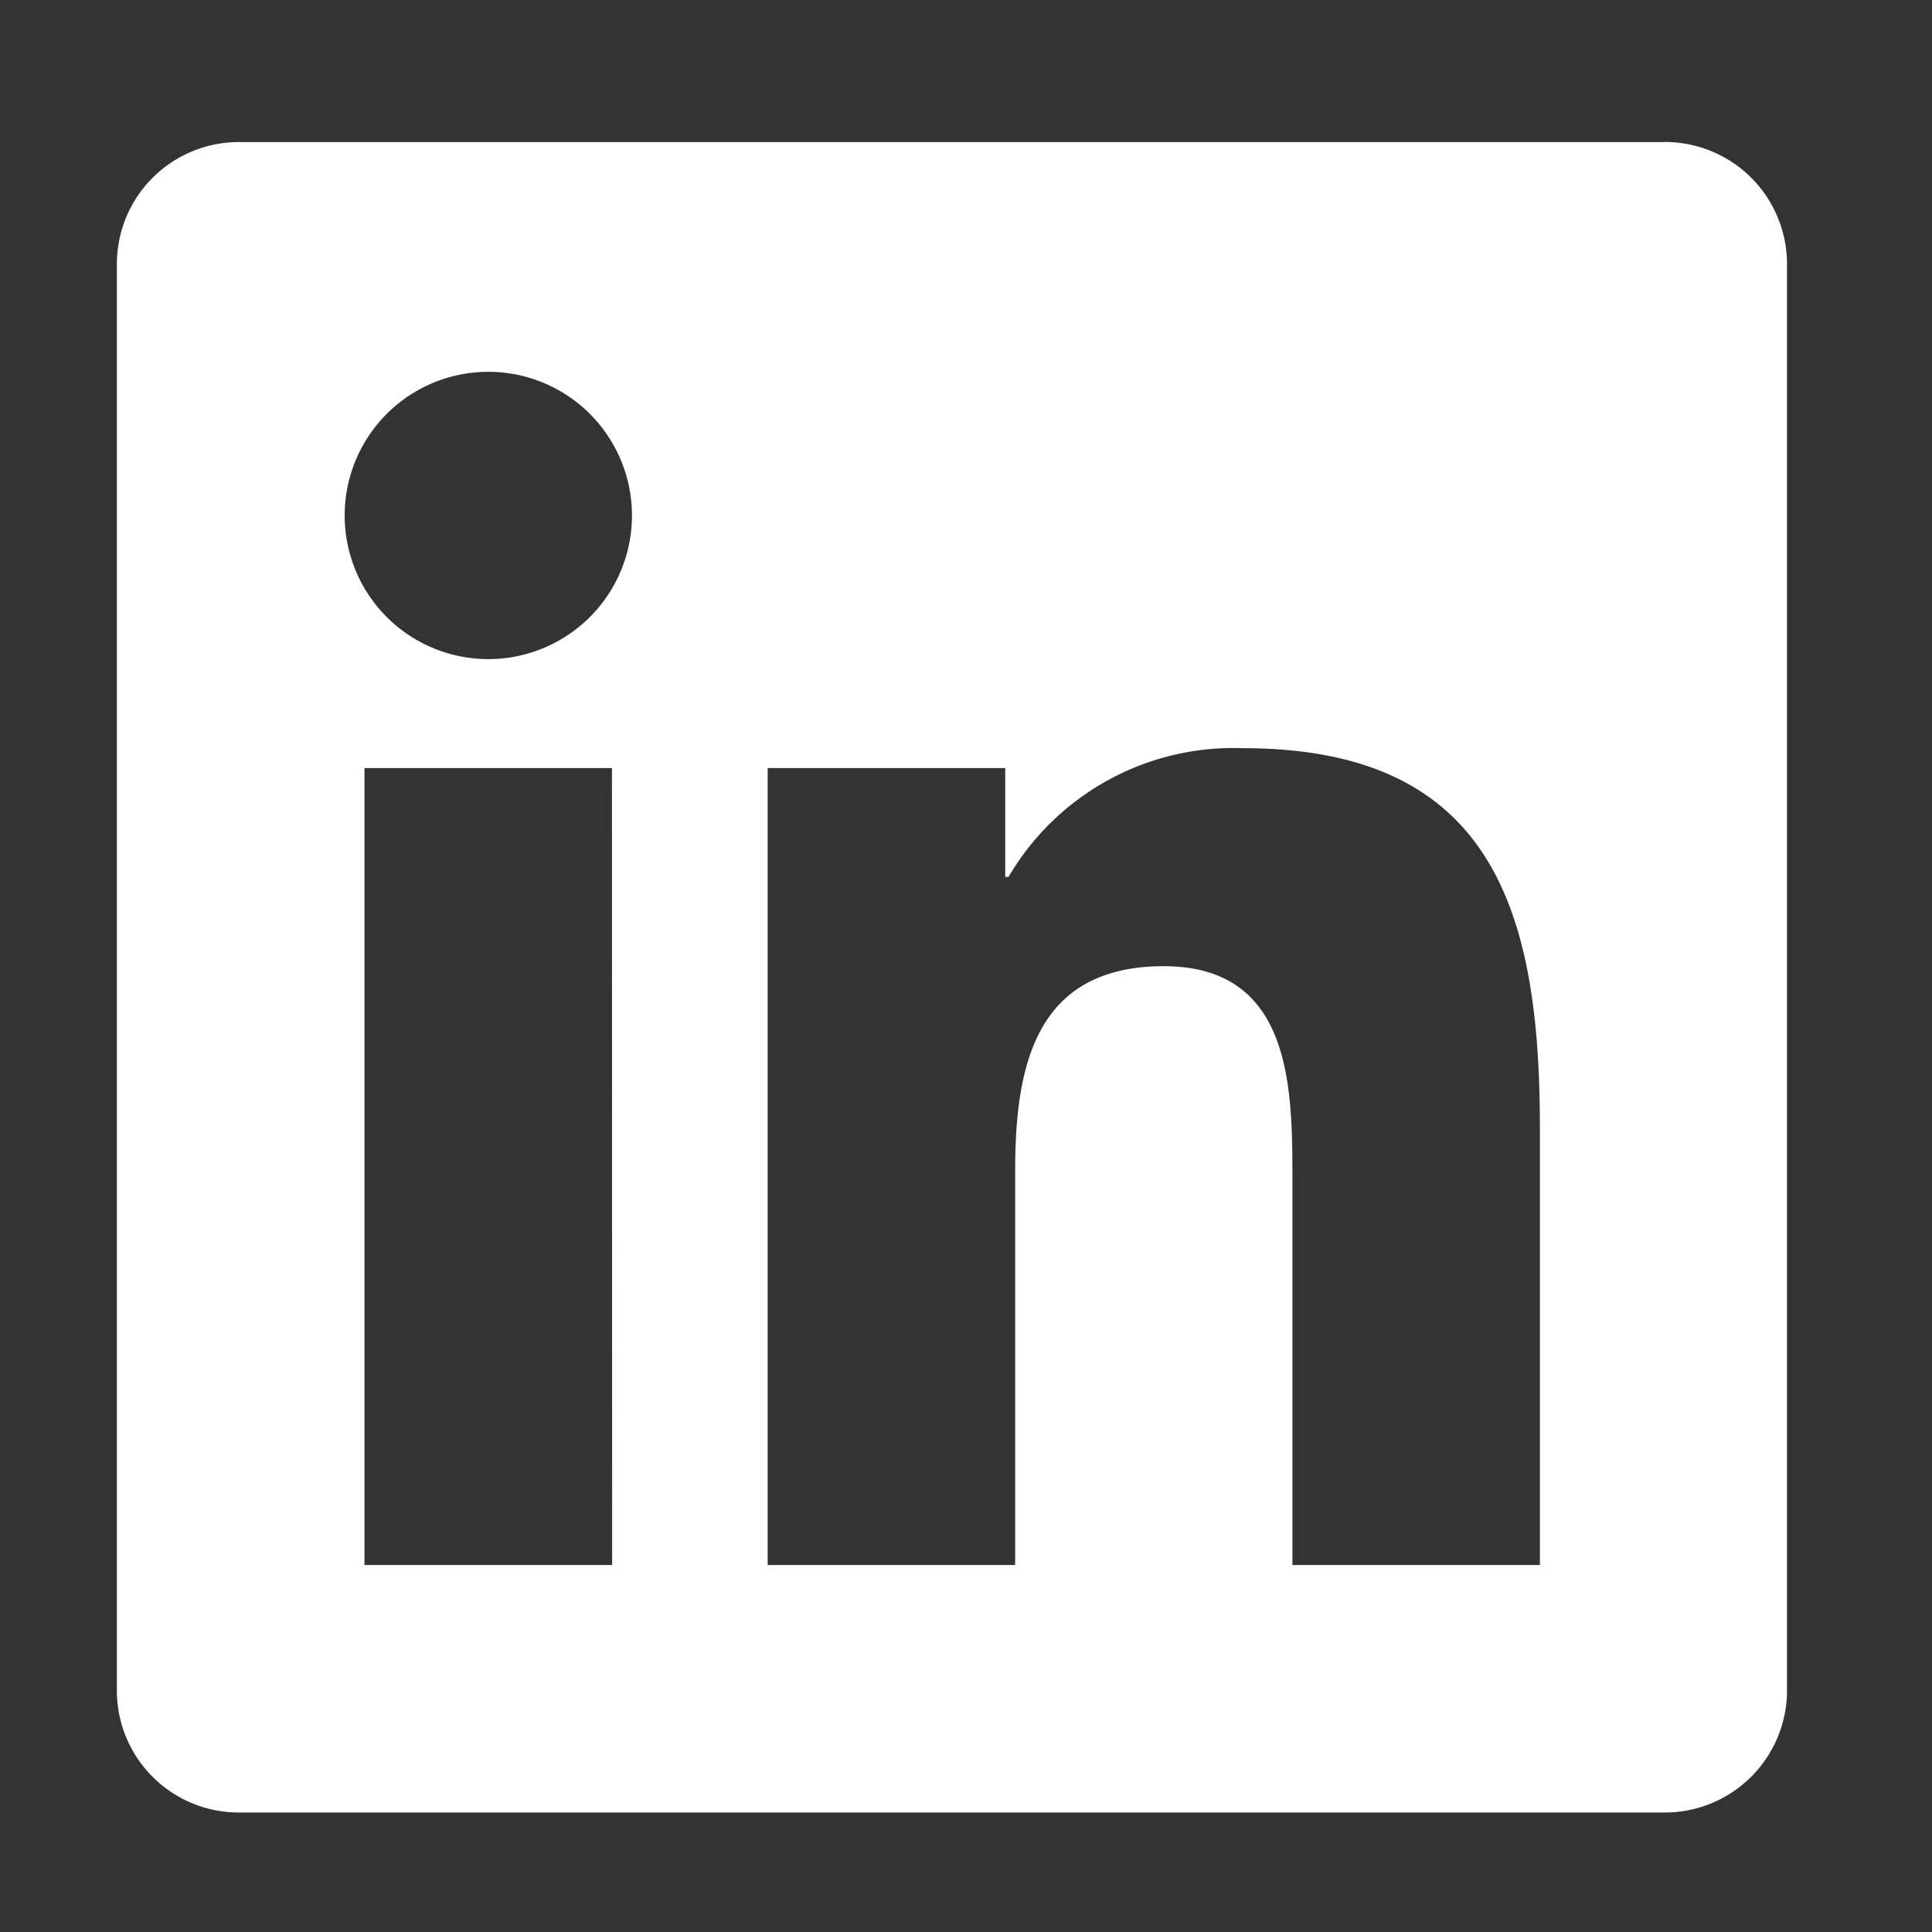
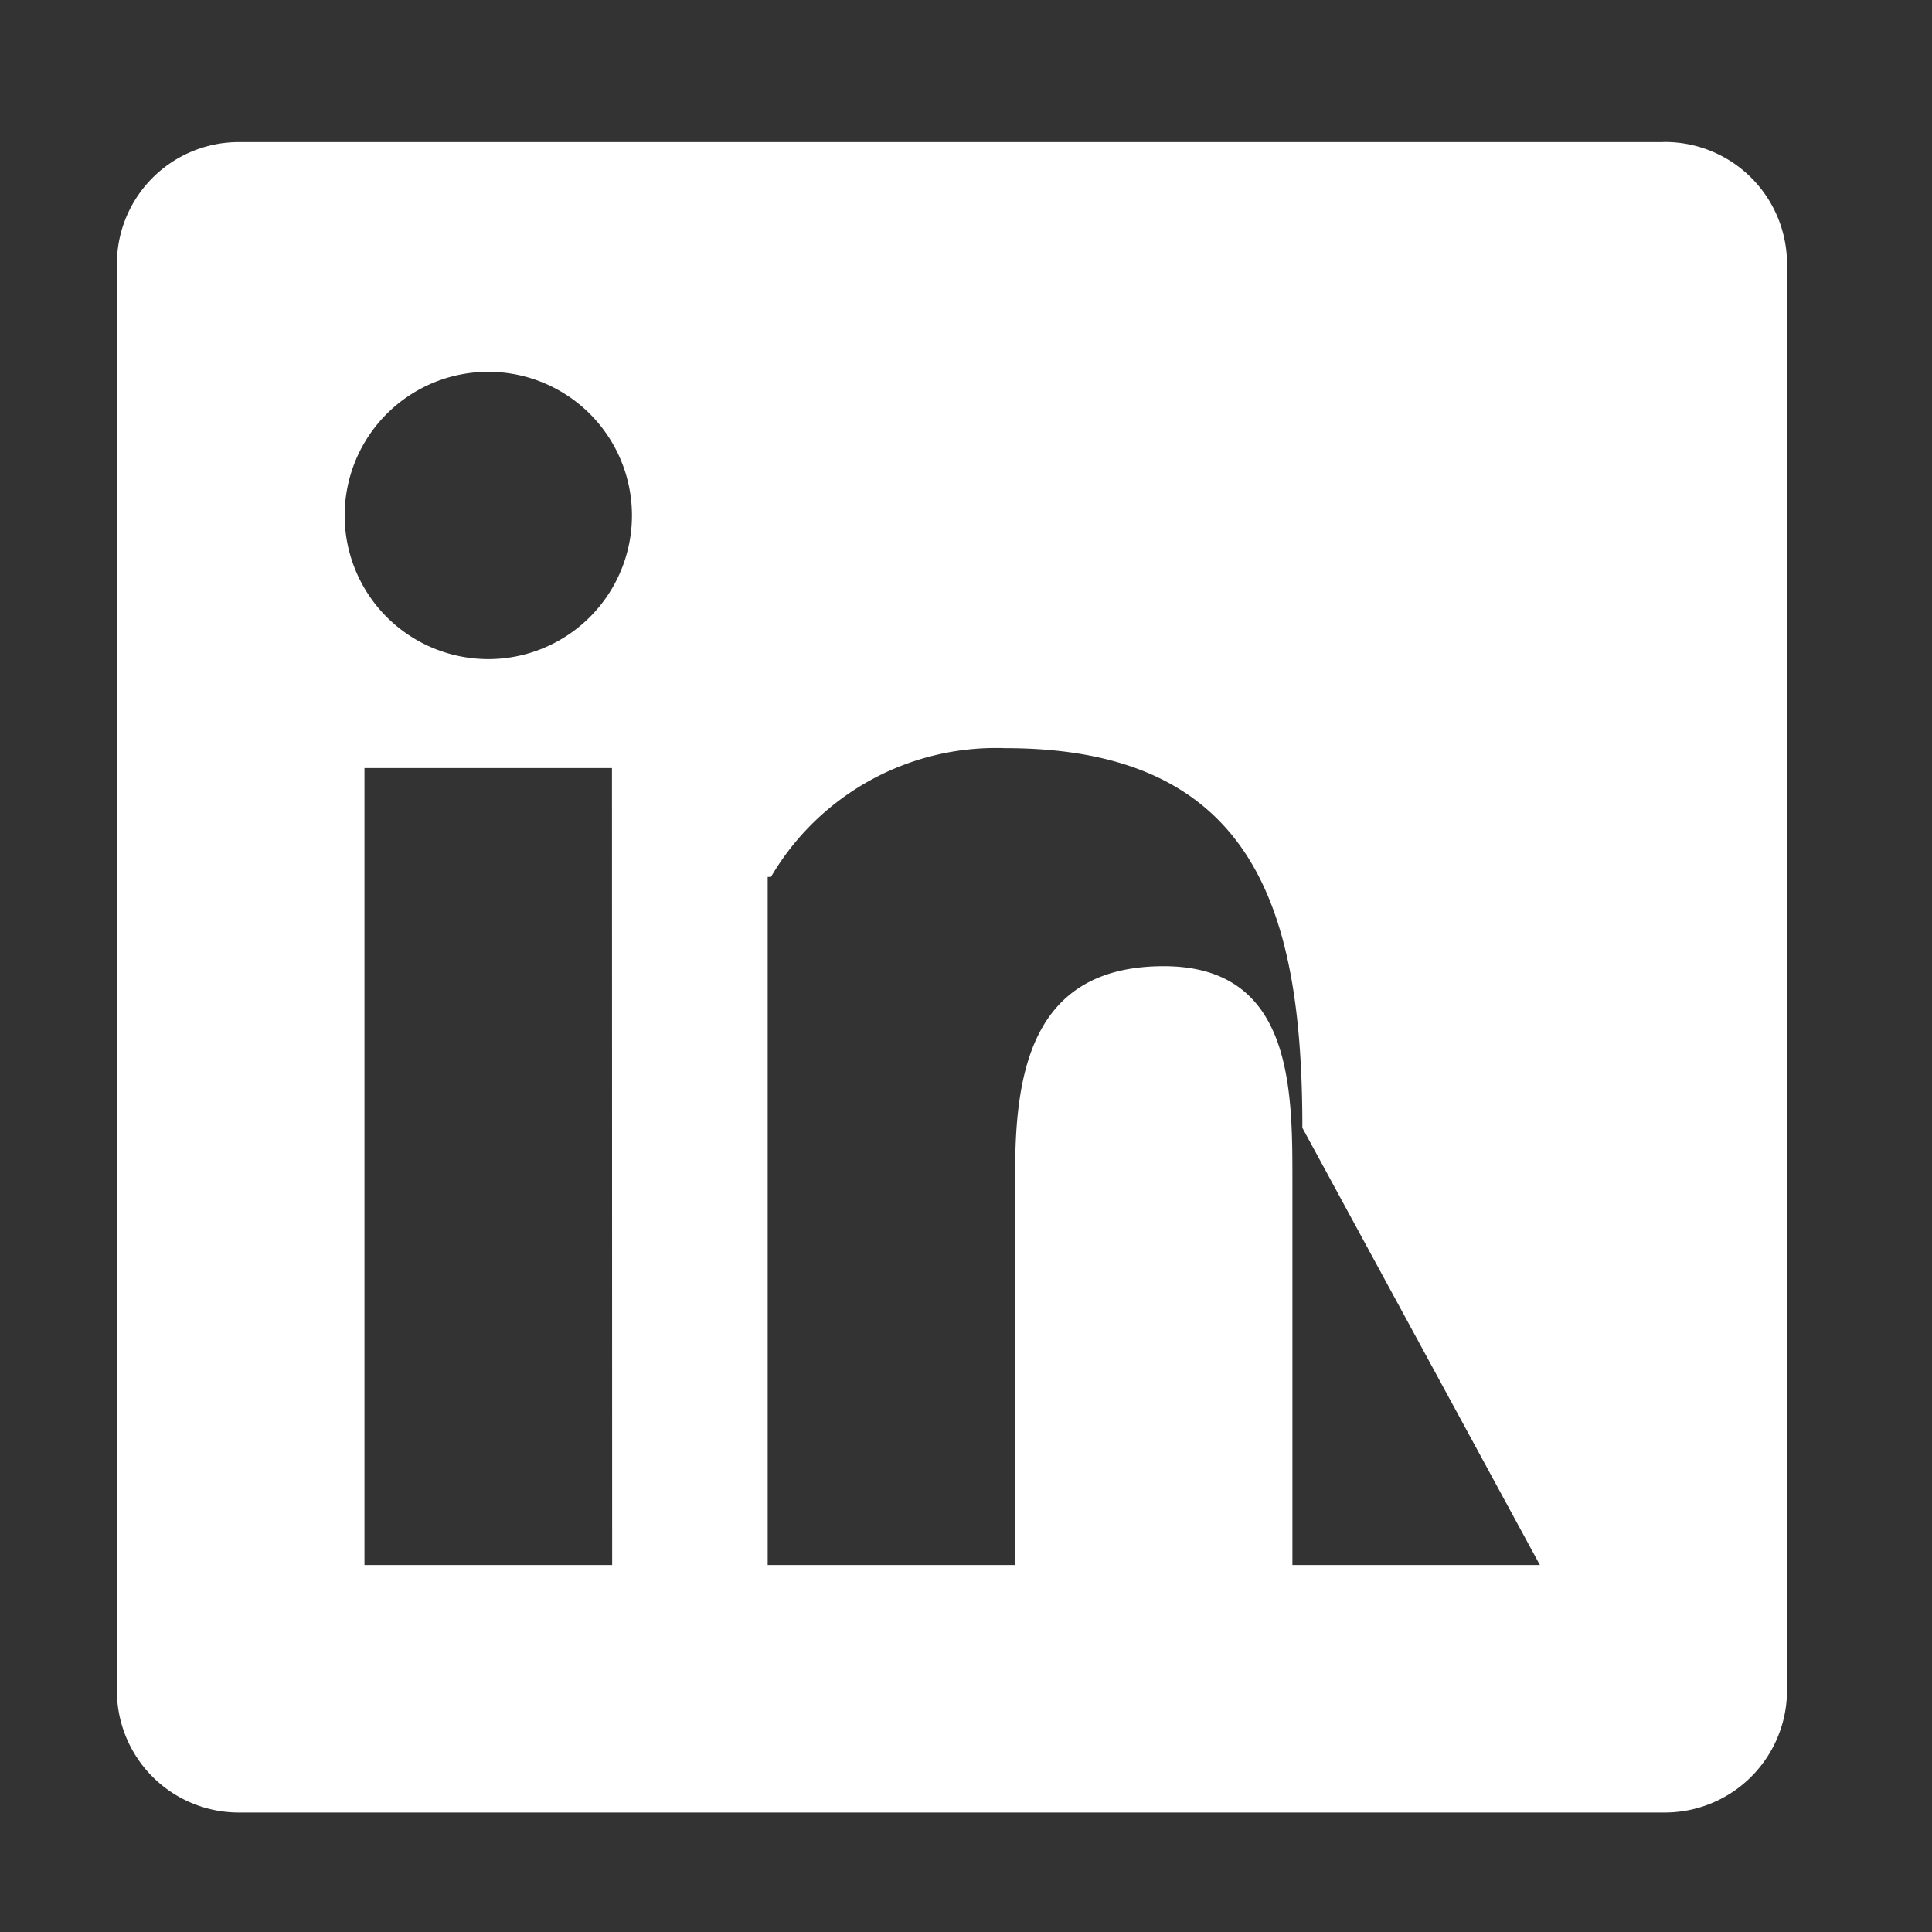
<svg xmlns="http://www.w3.org/2000/svg" width="20" height="20" viewBox="0 0 20 20">
  <rect x="0" y="0" width="20" height="20" fill="#333333" stroke="none" />
  <g id="Linkedin" transform="translate(-10.146 -9.886)">
    <g id="LinkedIn_Symbol_0" transform="translate(11.357 11.357)">
-       <rect id="Rectangle_20859" data-name="Rectangle 20859" width="20" height="20" transform="translate(-1.21 -1.471)" fill="none" />
-       <path id="Path_2520" data-name="Path 2520" d="M918.506,72.085h-2.562V68.074c0-.957-.017-2.188-1.332-2.188-1.334,0-1.538,1.042-1.538,2.118v4.081h-2.562v-8.25h2.459v1.127h.034a2.7,2.7,0,0,1,2.426-1.333c2.6,0,3.075,1.708,3.075,3.93Zm-10.885-9.378a1.487,1.487,0,1,1,1.486-1.487,1.487,1.487,0,0,1-1.486,1.487m1.281,9.378h-2.564v-8.25H908.9Zm10.881-14.73H905.051a1.262,1.262,0,0,0-1.276,1.246V73.4a1.262,1.262,0,0,0,1.276,1.247h14.732a1.265,1.265,0,0,0,1.281-1.247V58.6a1.264,1.264,0,0,0-1.281-1.246" transform="translate(-903.776 -57.355)" fill="#fff" />
+       <path id="Path_2520" data-name="Path 2520" d="M918.506,72.085h-2.562V68.074c0-.957-.017-2.188-1.332-2.188-1.334,0-1.538,1.042-1.538,2.118v4.081h-2.562v-8.25v1.127h.034a2.7,2.7,0,0,1,2.426-1.333c2.6,0,3.075,1.708,3.075,3.93Zm-10.885-9.378a1.487,1.487,0,1,1,1.486-1.487,1.487,1.487,0,0,1-1.486,1.487m1.281,9.378h-2.564v-8.25H908.9Zm10.881-14.73H905.051a1.262,1.262,0,0,0-1.276,1.246V73.4a1.262,1.262,0,0,0,1.276,1.247h14.732a1.265,1.265,0,0,0,1.281-1.247V58.6a1.264,1.264,0,0,0-1.281-1.246" transform="translate(-903.776 -57.355)" fill="#fff" />
    </g>
  </g>
</svg>